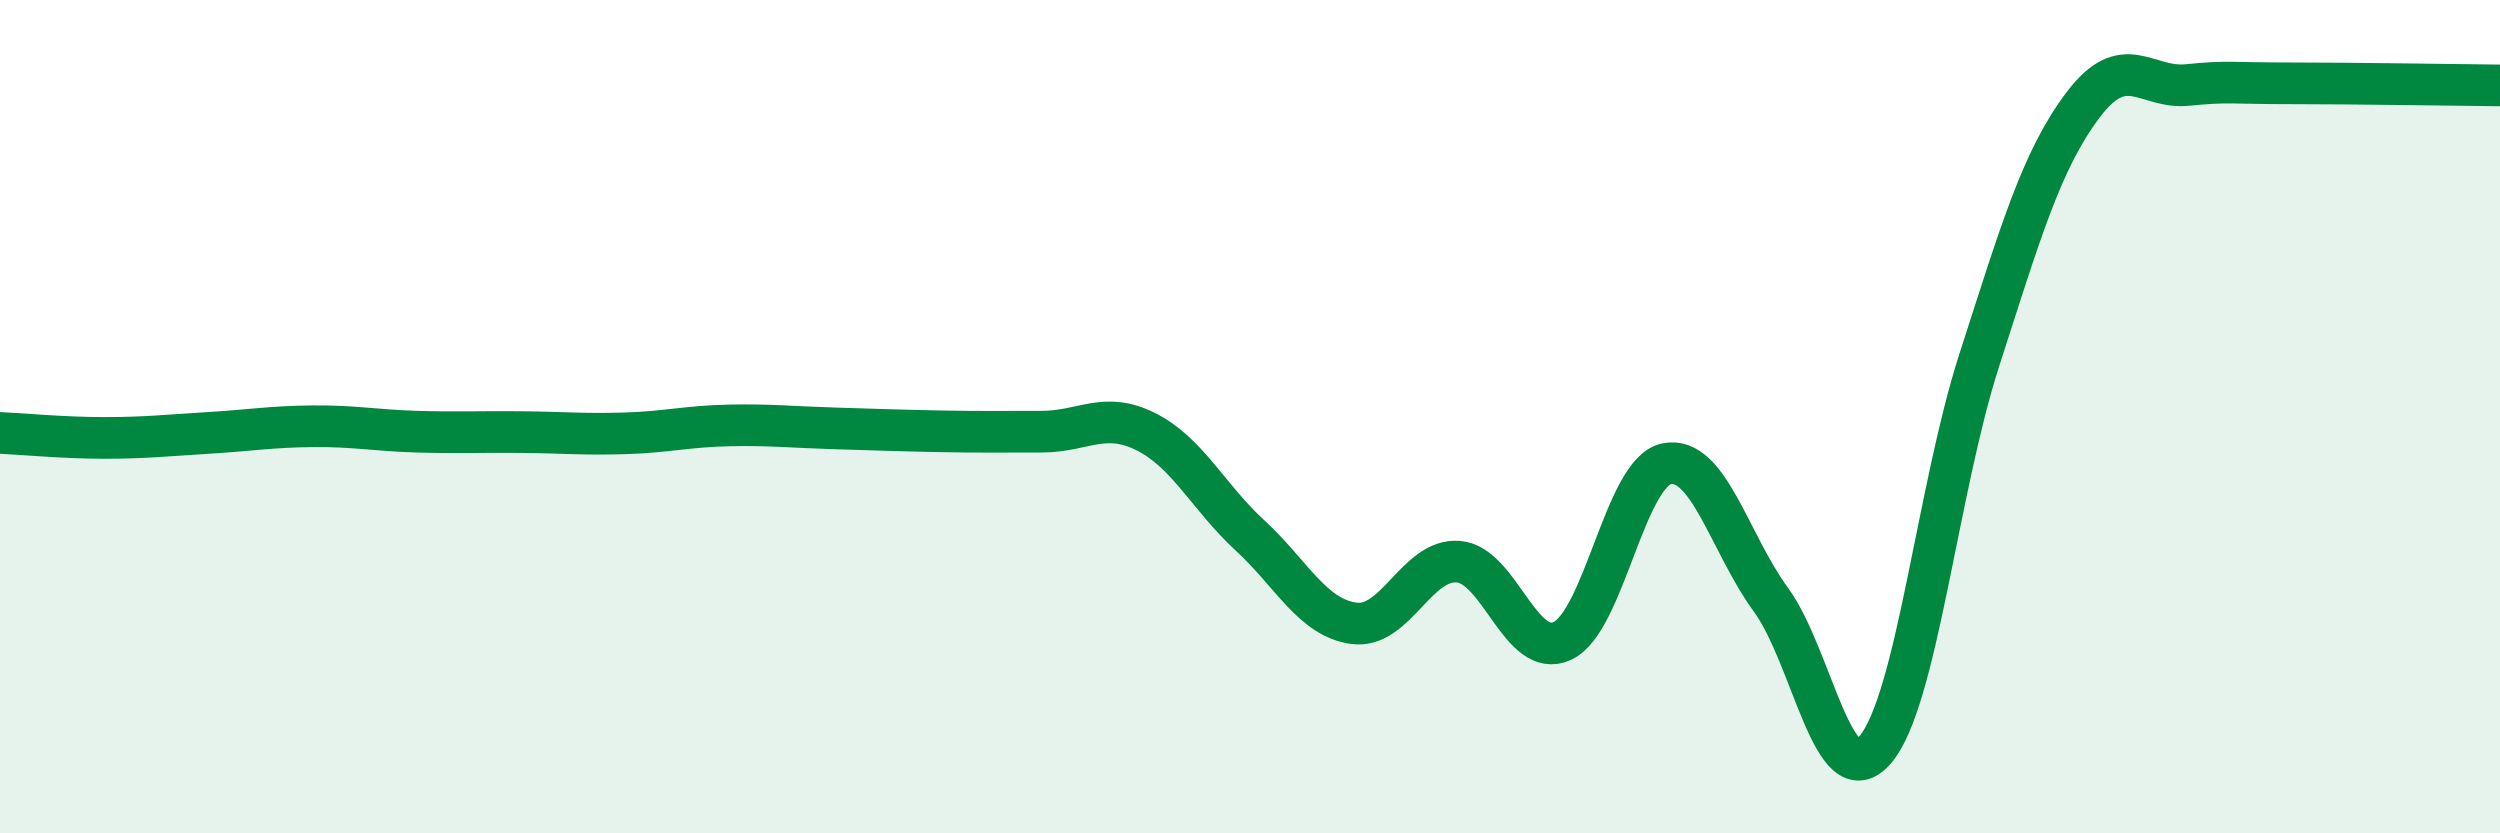
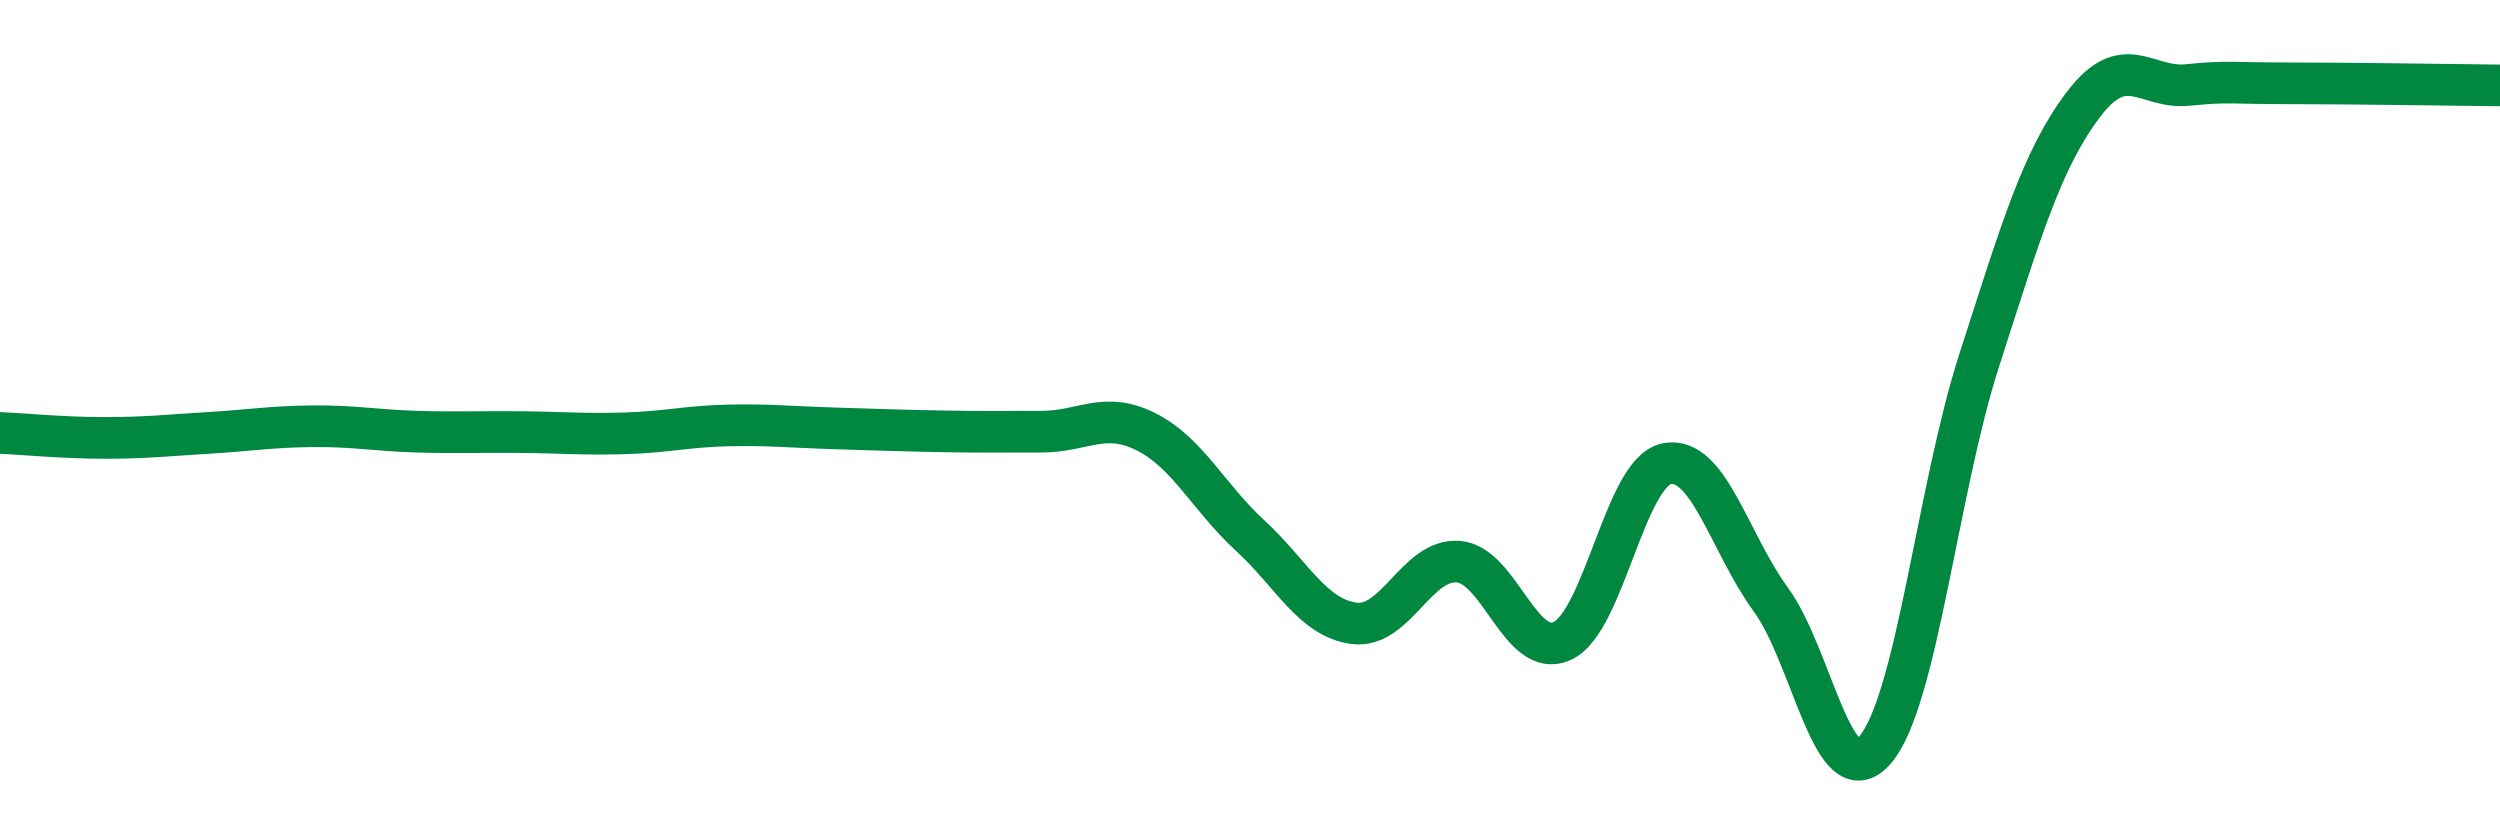
<svg xmlns="http://www.w3.org/2000/svg" width="60" height="20" viewBox="0 0 60 20">
-   <path d="M 0,10.39 C 0.5,10.41 1.5,10.51 2.5,10.51 C 3.5,10.51 4,10.45 5,10.39 C 6,10.33 6.5,10.24 7.5,10.23 C 8.5,10.22 9,10.33 10,10.36 C 11,10.39 11.5,10.36 12.5,10.37 C 13.5,10.38 14,10.43 15,10.4 C 16,10.37 16.5,10.23 17.5,10.21 C 18.5,10.19 19,10.25 20,10.28 C 21,10.31 21.5,10.33 22.5,10.35 C 23.5,10.37 24,10.36 25,10.36 C 26,10.36 26.5,9.86 27.5,10.36 C 28.5,10.86 29,11.93 30,12.85 C 31,13.77 31.5,14.83 32.5,14.96 C 33.5,15.09 34,13.4 35,13.48 C 36,13.56 36.5,15.85 37.5,15.38 C 38.5,14.91 39,11.33 40,11.13 C 41,10.93 41.5,13.02 42.5,14.39 C 43.5,15.76 44,19.15 45,18 C 46,16.85 46.5,11.75 47.5,8.65 C 48.5,5.55 49,3.83 50,2.51 C 51,1.19 51.5,2.14 52.5,2.04 C 53.5,1.94 53.5,2 55,2 C 56.5,2 59,2.04 60,2.05L60 20L0 20Z" fill="#008740" opacity="0.1" stroke-linecap="round" stroke-linejoin="round" />
  <path d="M 0,10.39 C 0.5,10.41 1.5,10.51 2.5,10.51 C 3.5,10.51 4,10.45 5,10.39 C 6,10.33 6.5,10.24 7.5,10.23 C 8.5,10.22 9,10.33 10,10.36 C 11,10.39 11.5,10.36 12.5,10.37 C 13.5,10.38 14,10.43 15,10.4 C 16,10.37 16.5,10.23 17.5,10.21 C 18.5,10.19 19,10.25 20,10.28 C 21,10.31 21.5,10.33 22.5,10.35 C 23.5,10.37 24,10.36 25,10.36 C 26,10.36 26.5,9.86 27.5,10.36 C 28.5,10.86 29,11.93 30,12.85 C 31,13.77 31.5,14.83 32.5,14.96 C 33.5,15.09 34,13.4 35,13.48 C 36,13.56 36.5,15.85 37.5,15.38 C 38.5,14.91 39,11.33 40,11.13 C 41,10.93 41.5,13.02 42.5,14.39 C 43.5,15.76 44,19.15 45,18 C 46,16.85 46.5,11.75 47.5,8.65 C 48.5,5.55 49,3.83 50,2.51 C 51,1.19 51.5,2.14 52.5,2.04 C 53.5,1.94 53.5,2 55,2 C 56.5,2 59,2.04 60,2.05" stroke="#008740" stroke-width="1" fill="none" stroke-linecap="round" stroke-linejoin="round" />
</svg>